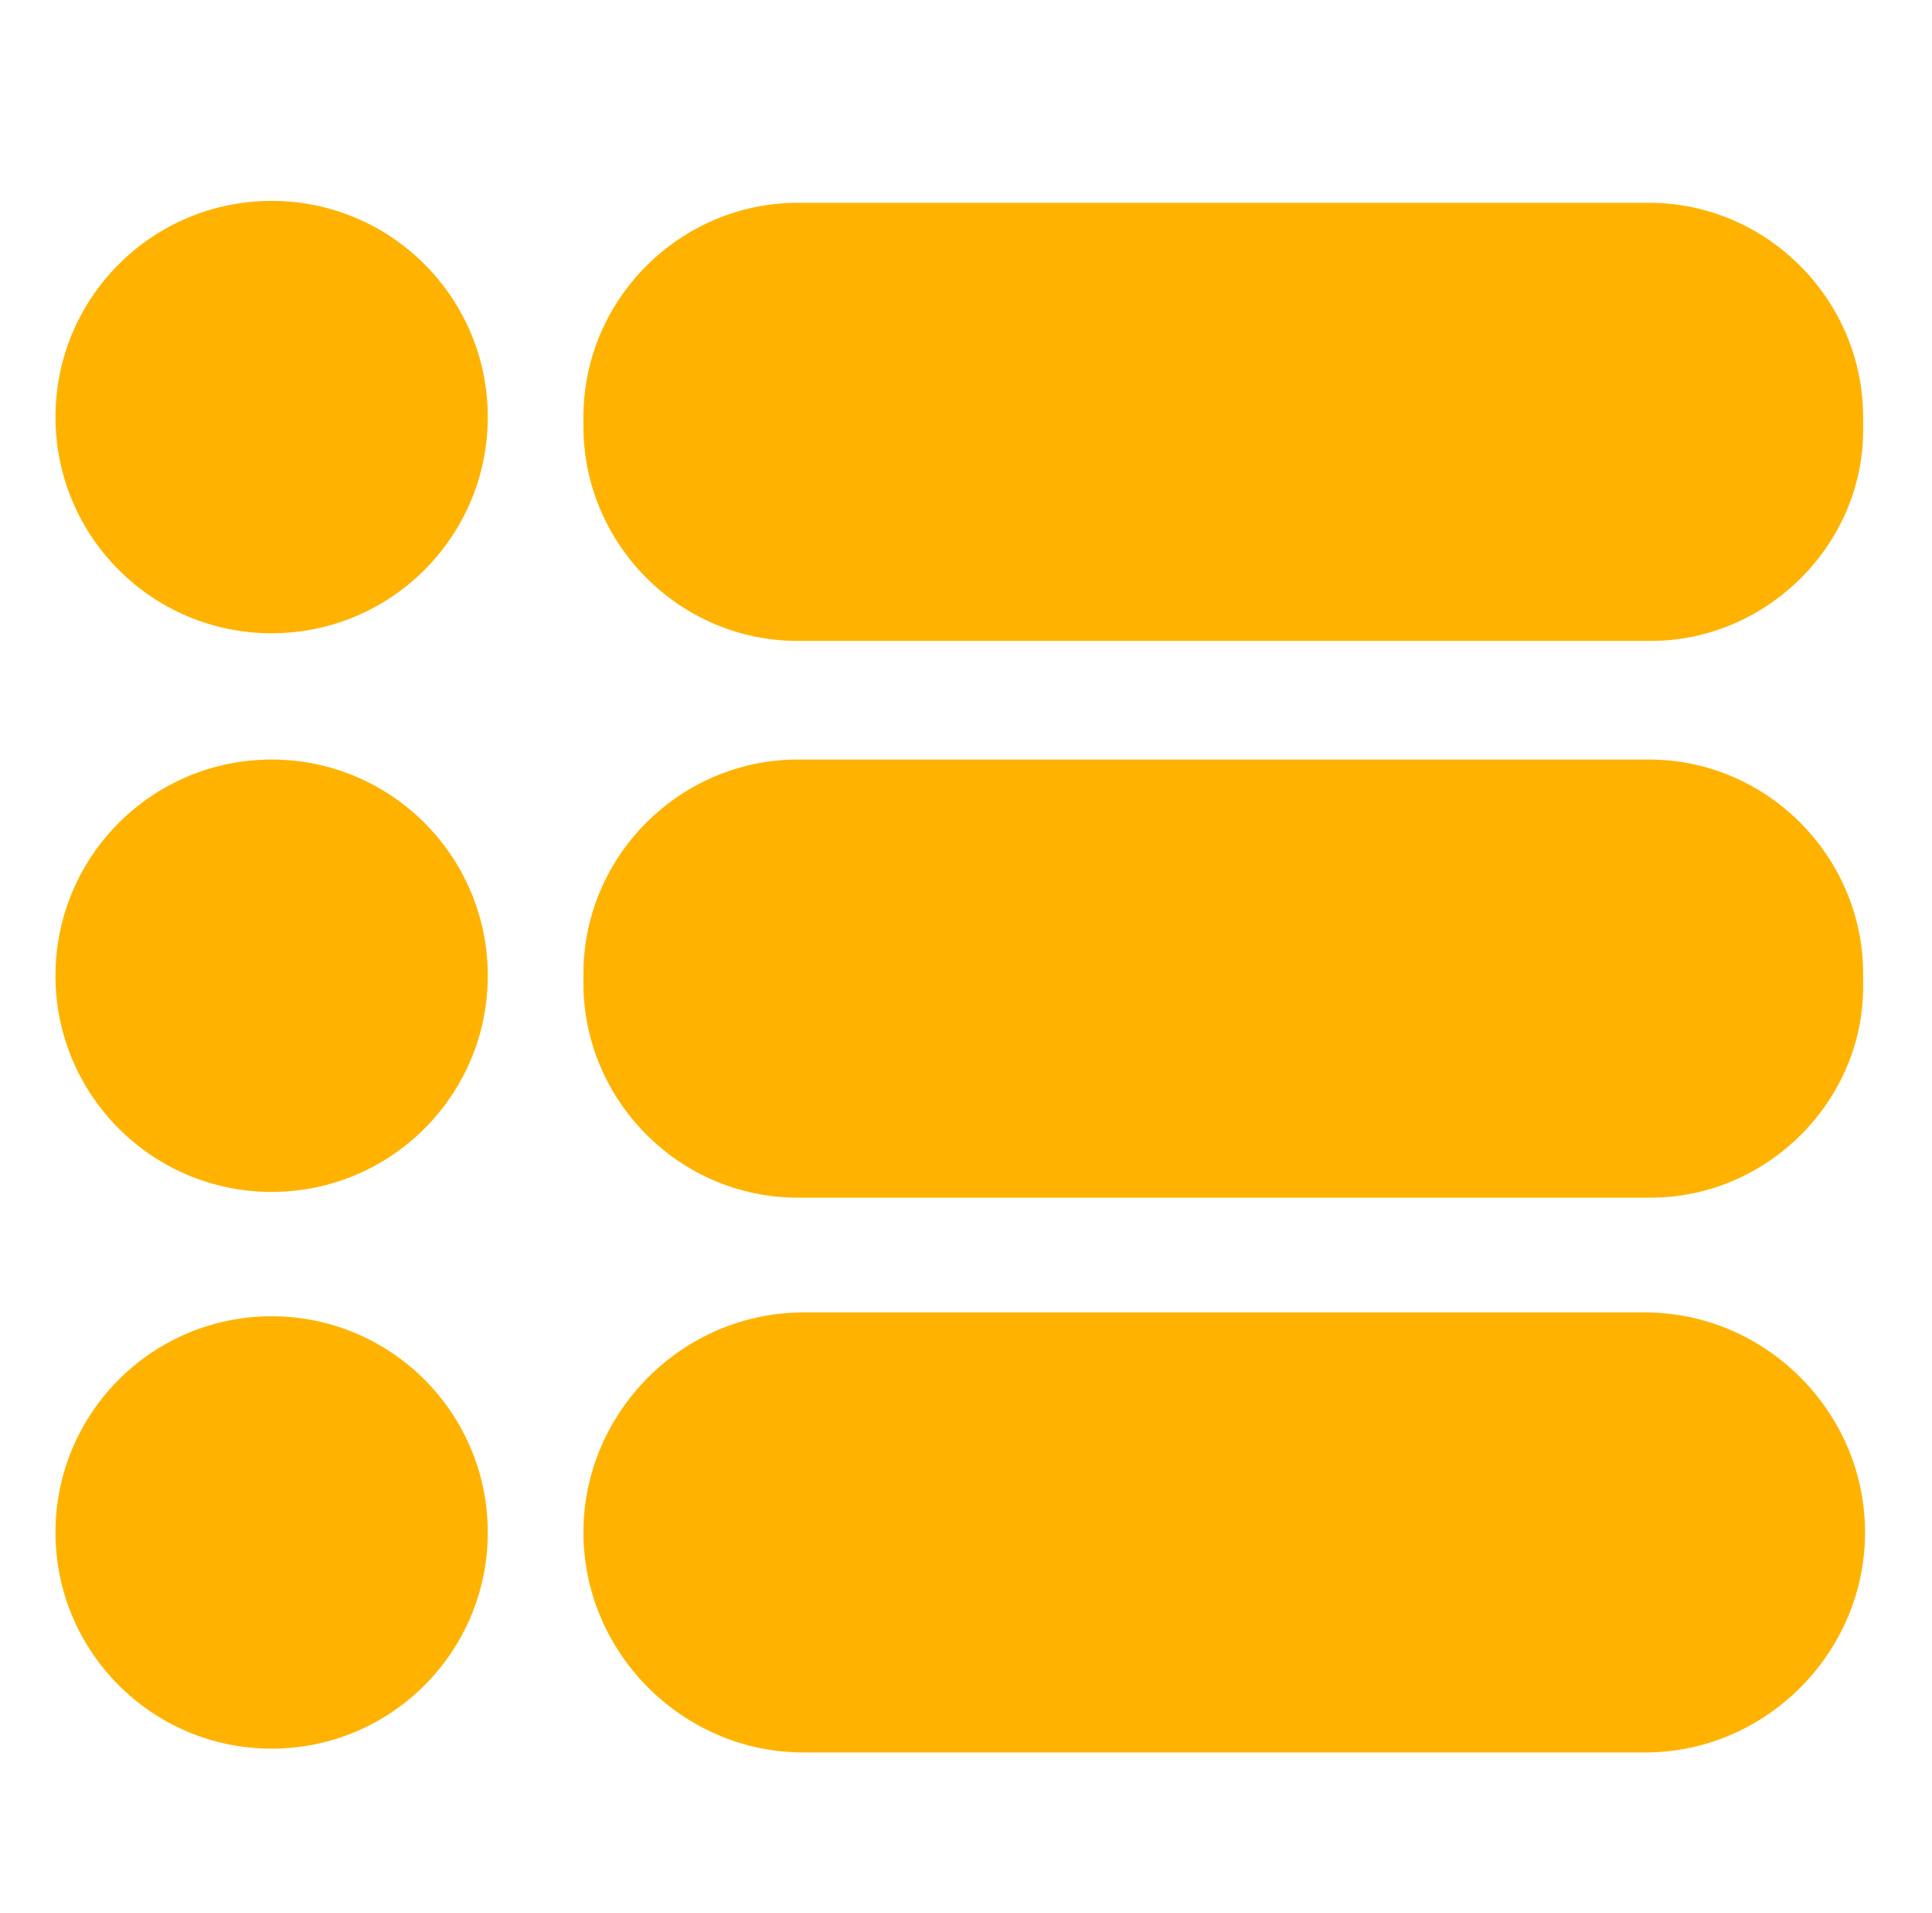
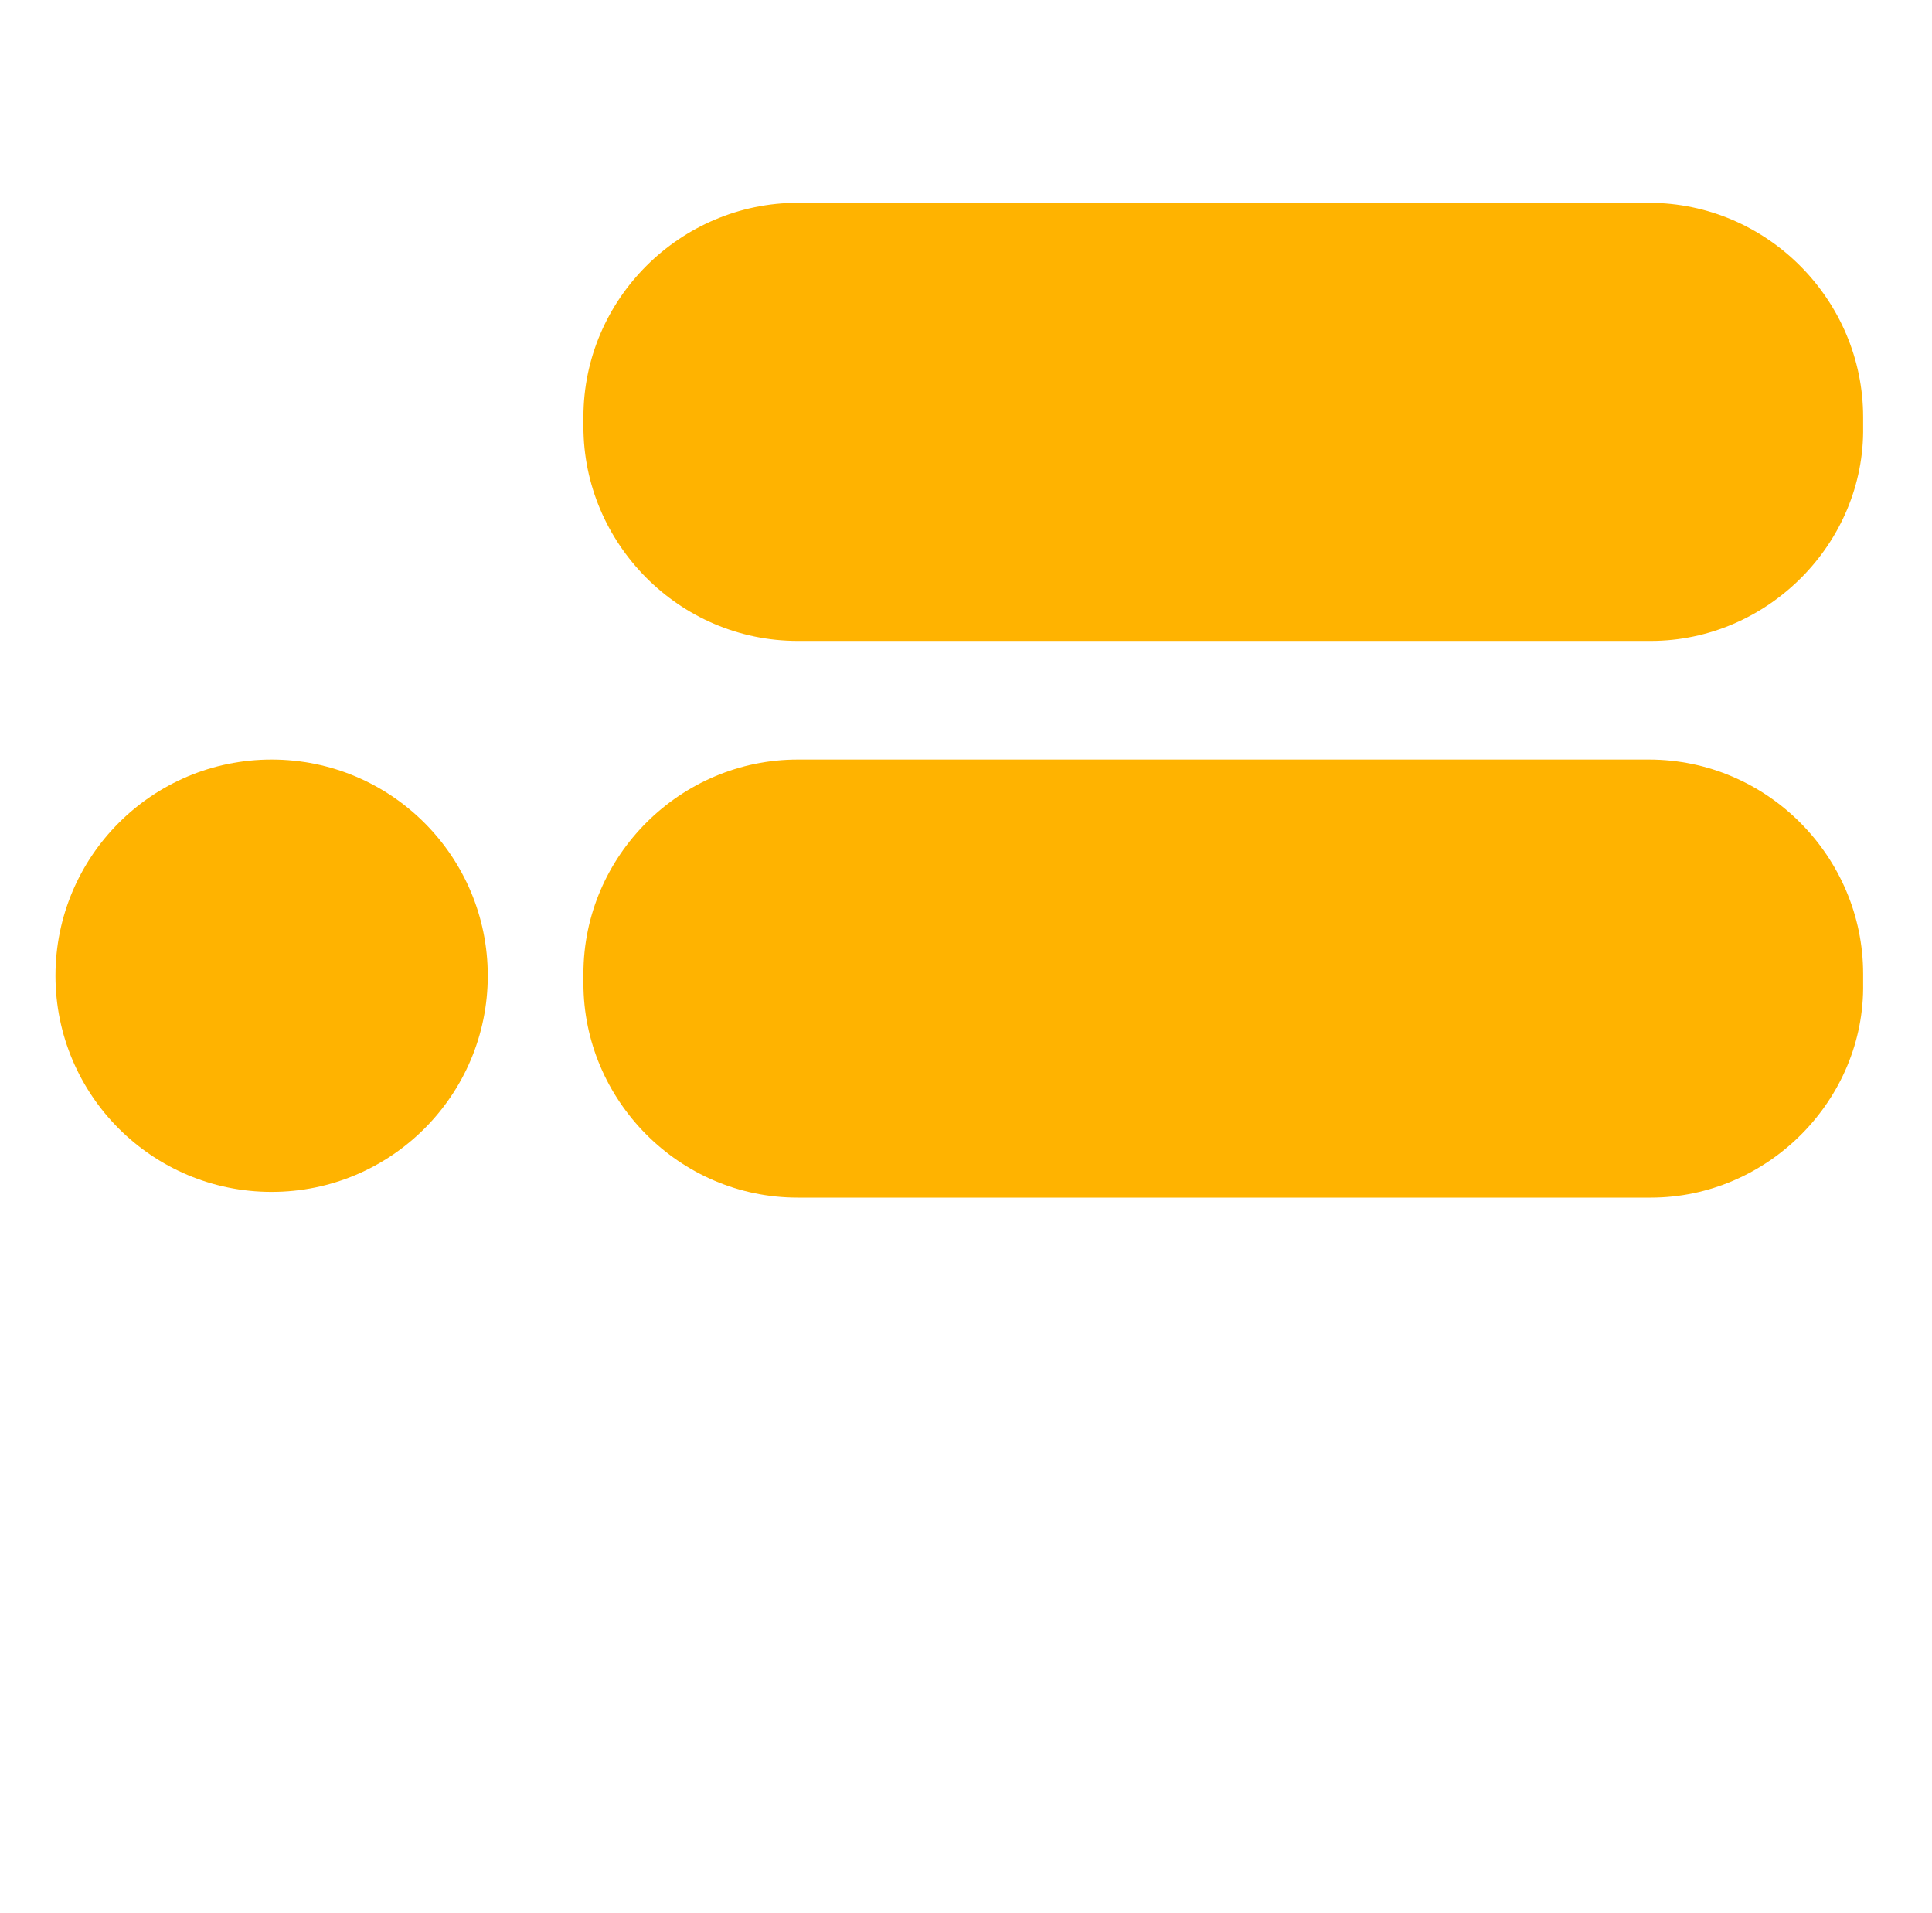
<svg xmlns="http://www.w3.org/2000/svg" version="1.1" id="Layer_1" x="0px" y="0px" viewBox="0 0 101 100" style="enable-background:new 0 0 101 100;" xml:space="preserve">
  <style type="text/css">
	.st0{fill:#AF3E9E;}
	.st1{fill:#FFB300;}
	.st2{fill:#00B14A;}
	.st3{fill:#FFFFFF;}
	.st4{fill:#FF0935;}
	.st5{fill:#00ABE6;}
	.st6{fill:#757575;}
	.st7{fill:none;stroke:#000000;stroke-width:3;stroke-miterlimit:10;}
	.st8{fill:none;stroke:#FFB300;stroke-width:6;stroke-linejoin:round;stroke-miterlimit:10;}
	.st9{fill:none;stroke:#FFB300;stroke-width:6;stroke-miterlimit:10;}
	.st10{fill:none;stroke:#FFB300;stroke-width:9.134;stroke-miterlimit:10;}
	.st11{fill:none;stroke:#FFB300;stroke-width:6.236;stroke-miterlimit:10;}
	.st12{fill:#FD859B;}
	.st13{fill:none;stroke:#FFB300;stroke-miterlimit:10;}
</style>
-   <circle class="st1" cx="14.2" cy="21.8" r="11.3" />
  <circle class="st1" cx="14.2" cy="51" r="11.3" />
-   <circle class="st1" cx="14.2" cy="80.1" r="11.3" />
  <path class="st1" d="M86.3,33.5H41.7c-6.2,0-11.2-5.1-11.2-11.2v-0.5c0-6.2,5.1-11.2,11.2-11.2h44.5c6.2,0,11.2,5.1,11.2,11.2v0.5  C97.5,28.4,92.4,33.5,86.3,33.5z" />
  <path class="st1" d="M86.3,62.6H41.7c-6.2,0-11.2-5.1-11.2-11.2v-0.5c0-6.2,5.1-11.2,11.2-11.2h44.5c6.2,0,11.2,5.1,11.2,11.2v0.5  C97.5,57.5,92.4,62.6,86.3,62.6z" />
-   <path class="st1" d="M86,91.6H42c-6.3,0-11.5-5.2-11.5-11.5v0c0-6.3,5.2-11.5,11.5-11.5H86c6.3,0,11.5,5.2,11.5,11.5v0  C97.5,86.4,92.3,91.6,86,91.6z" />
</svg>